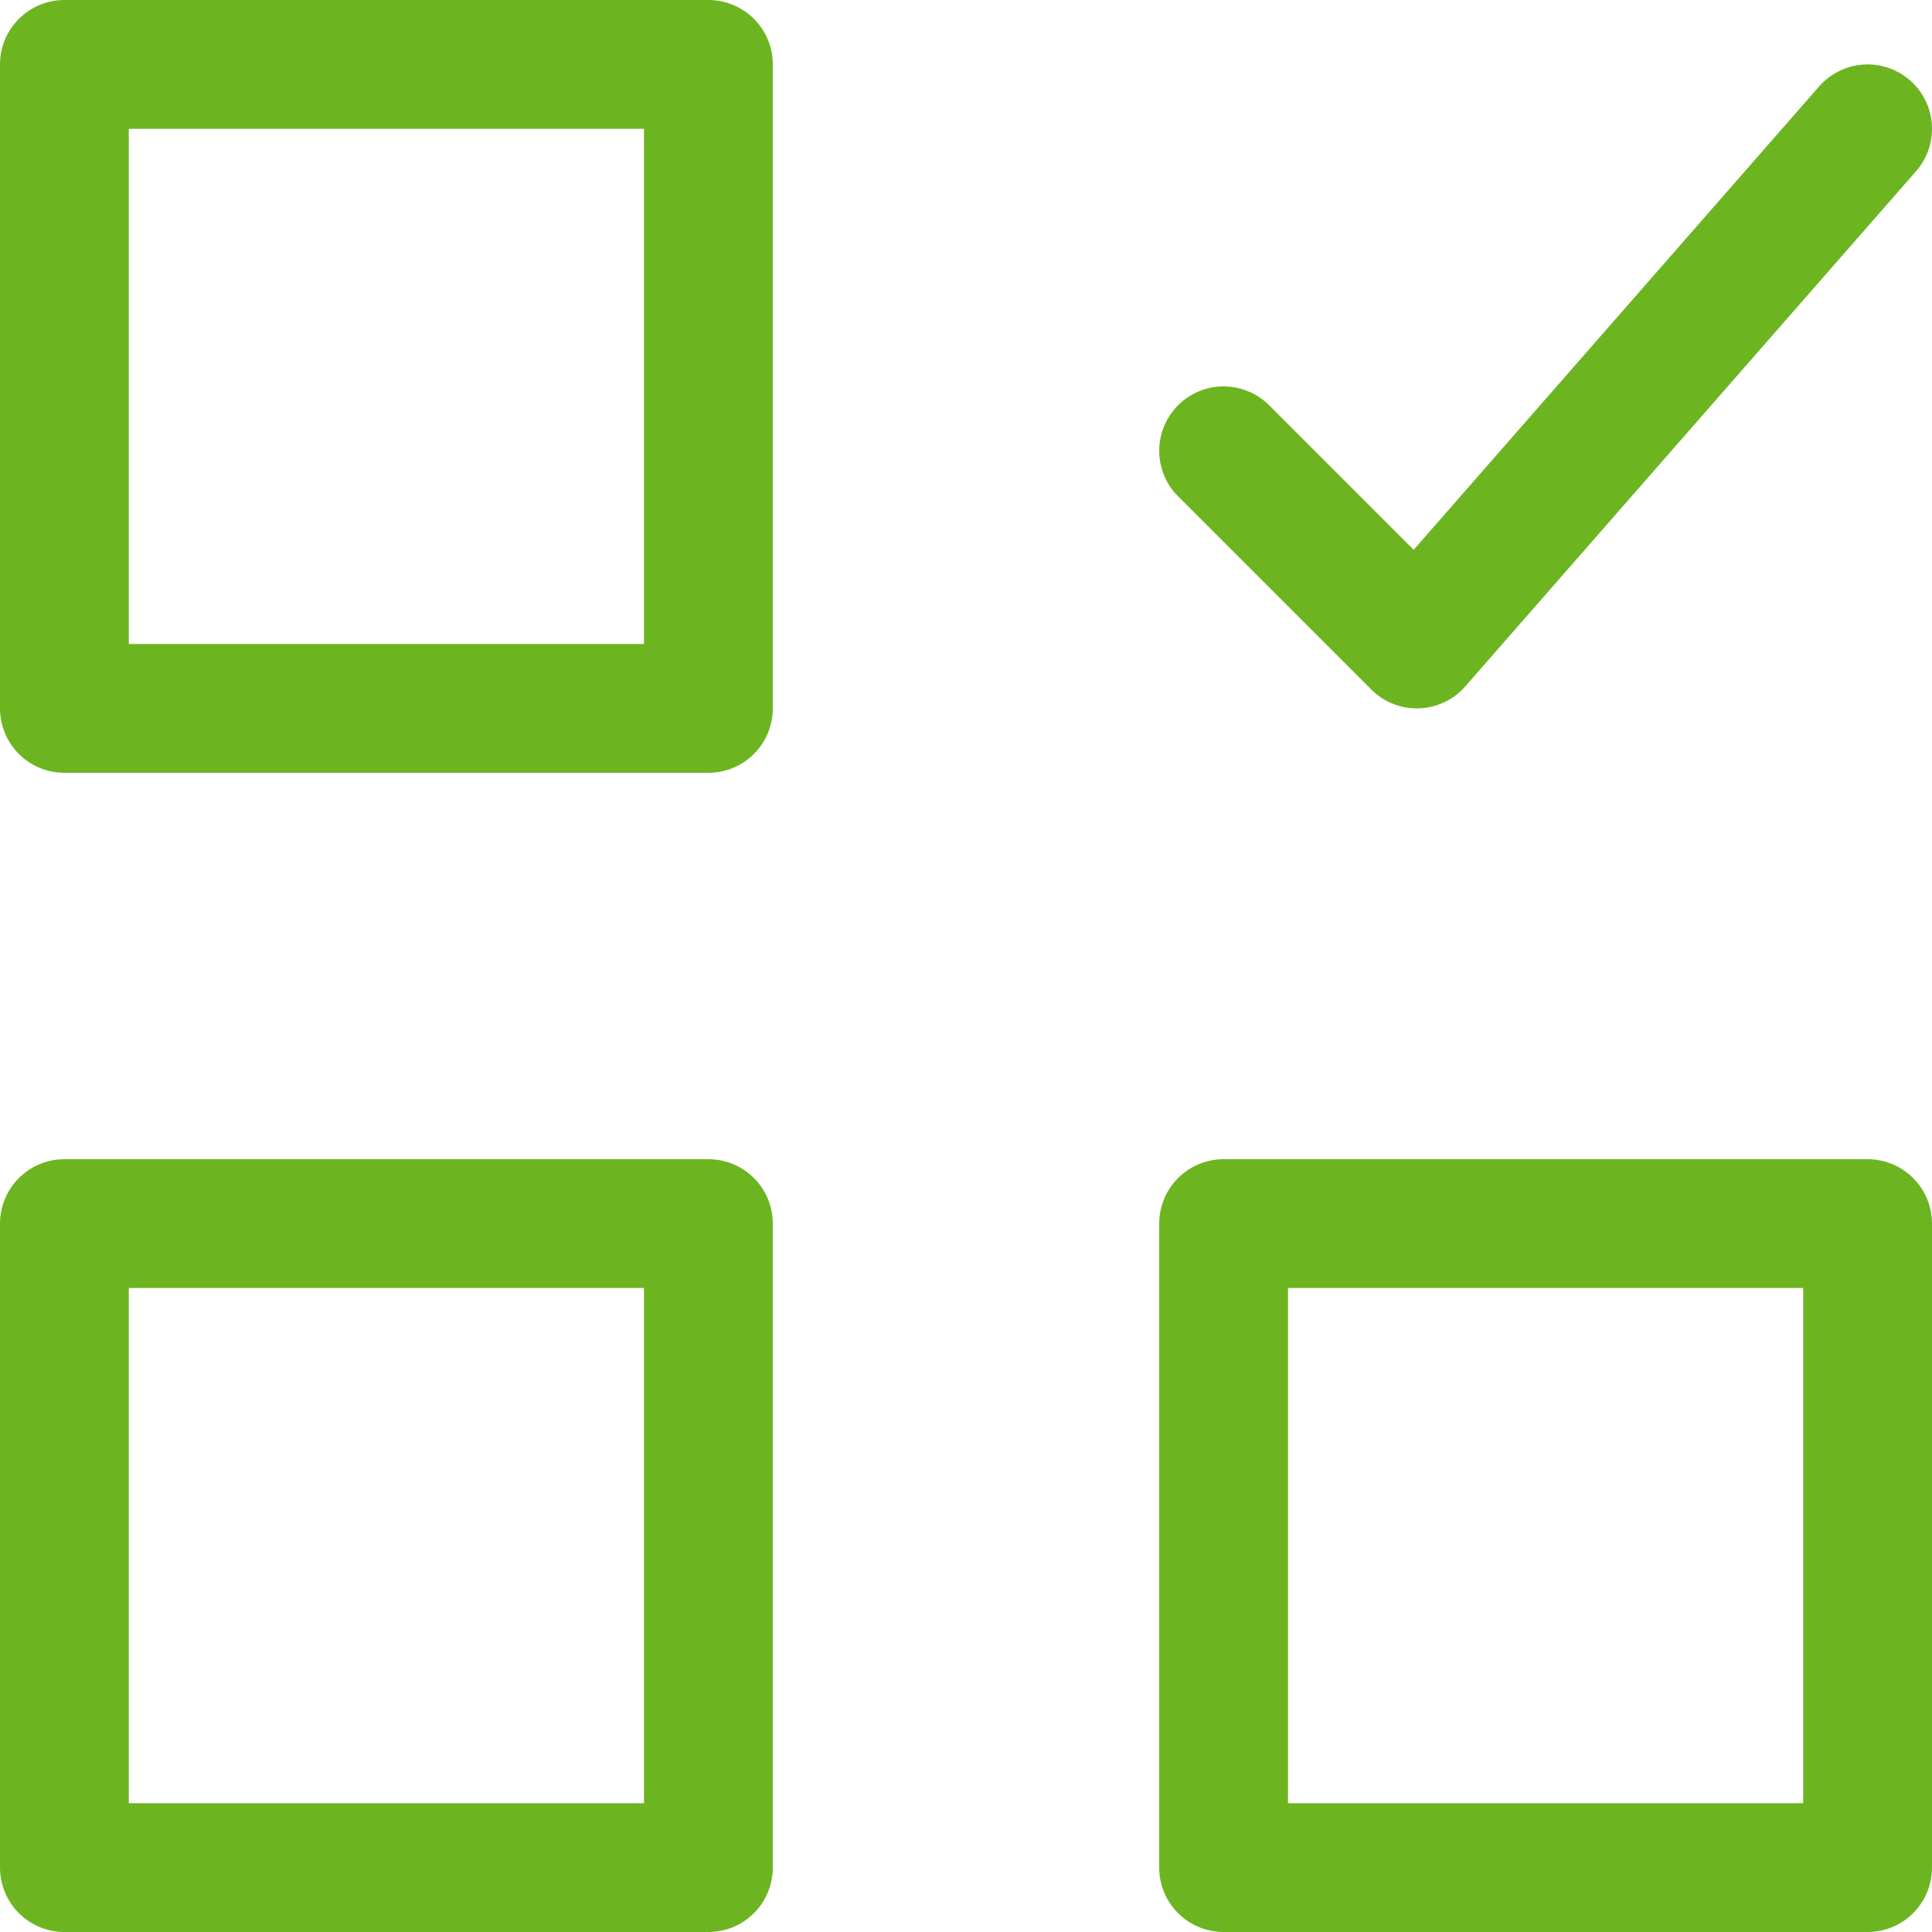
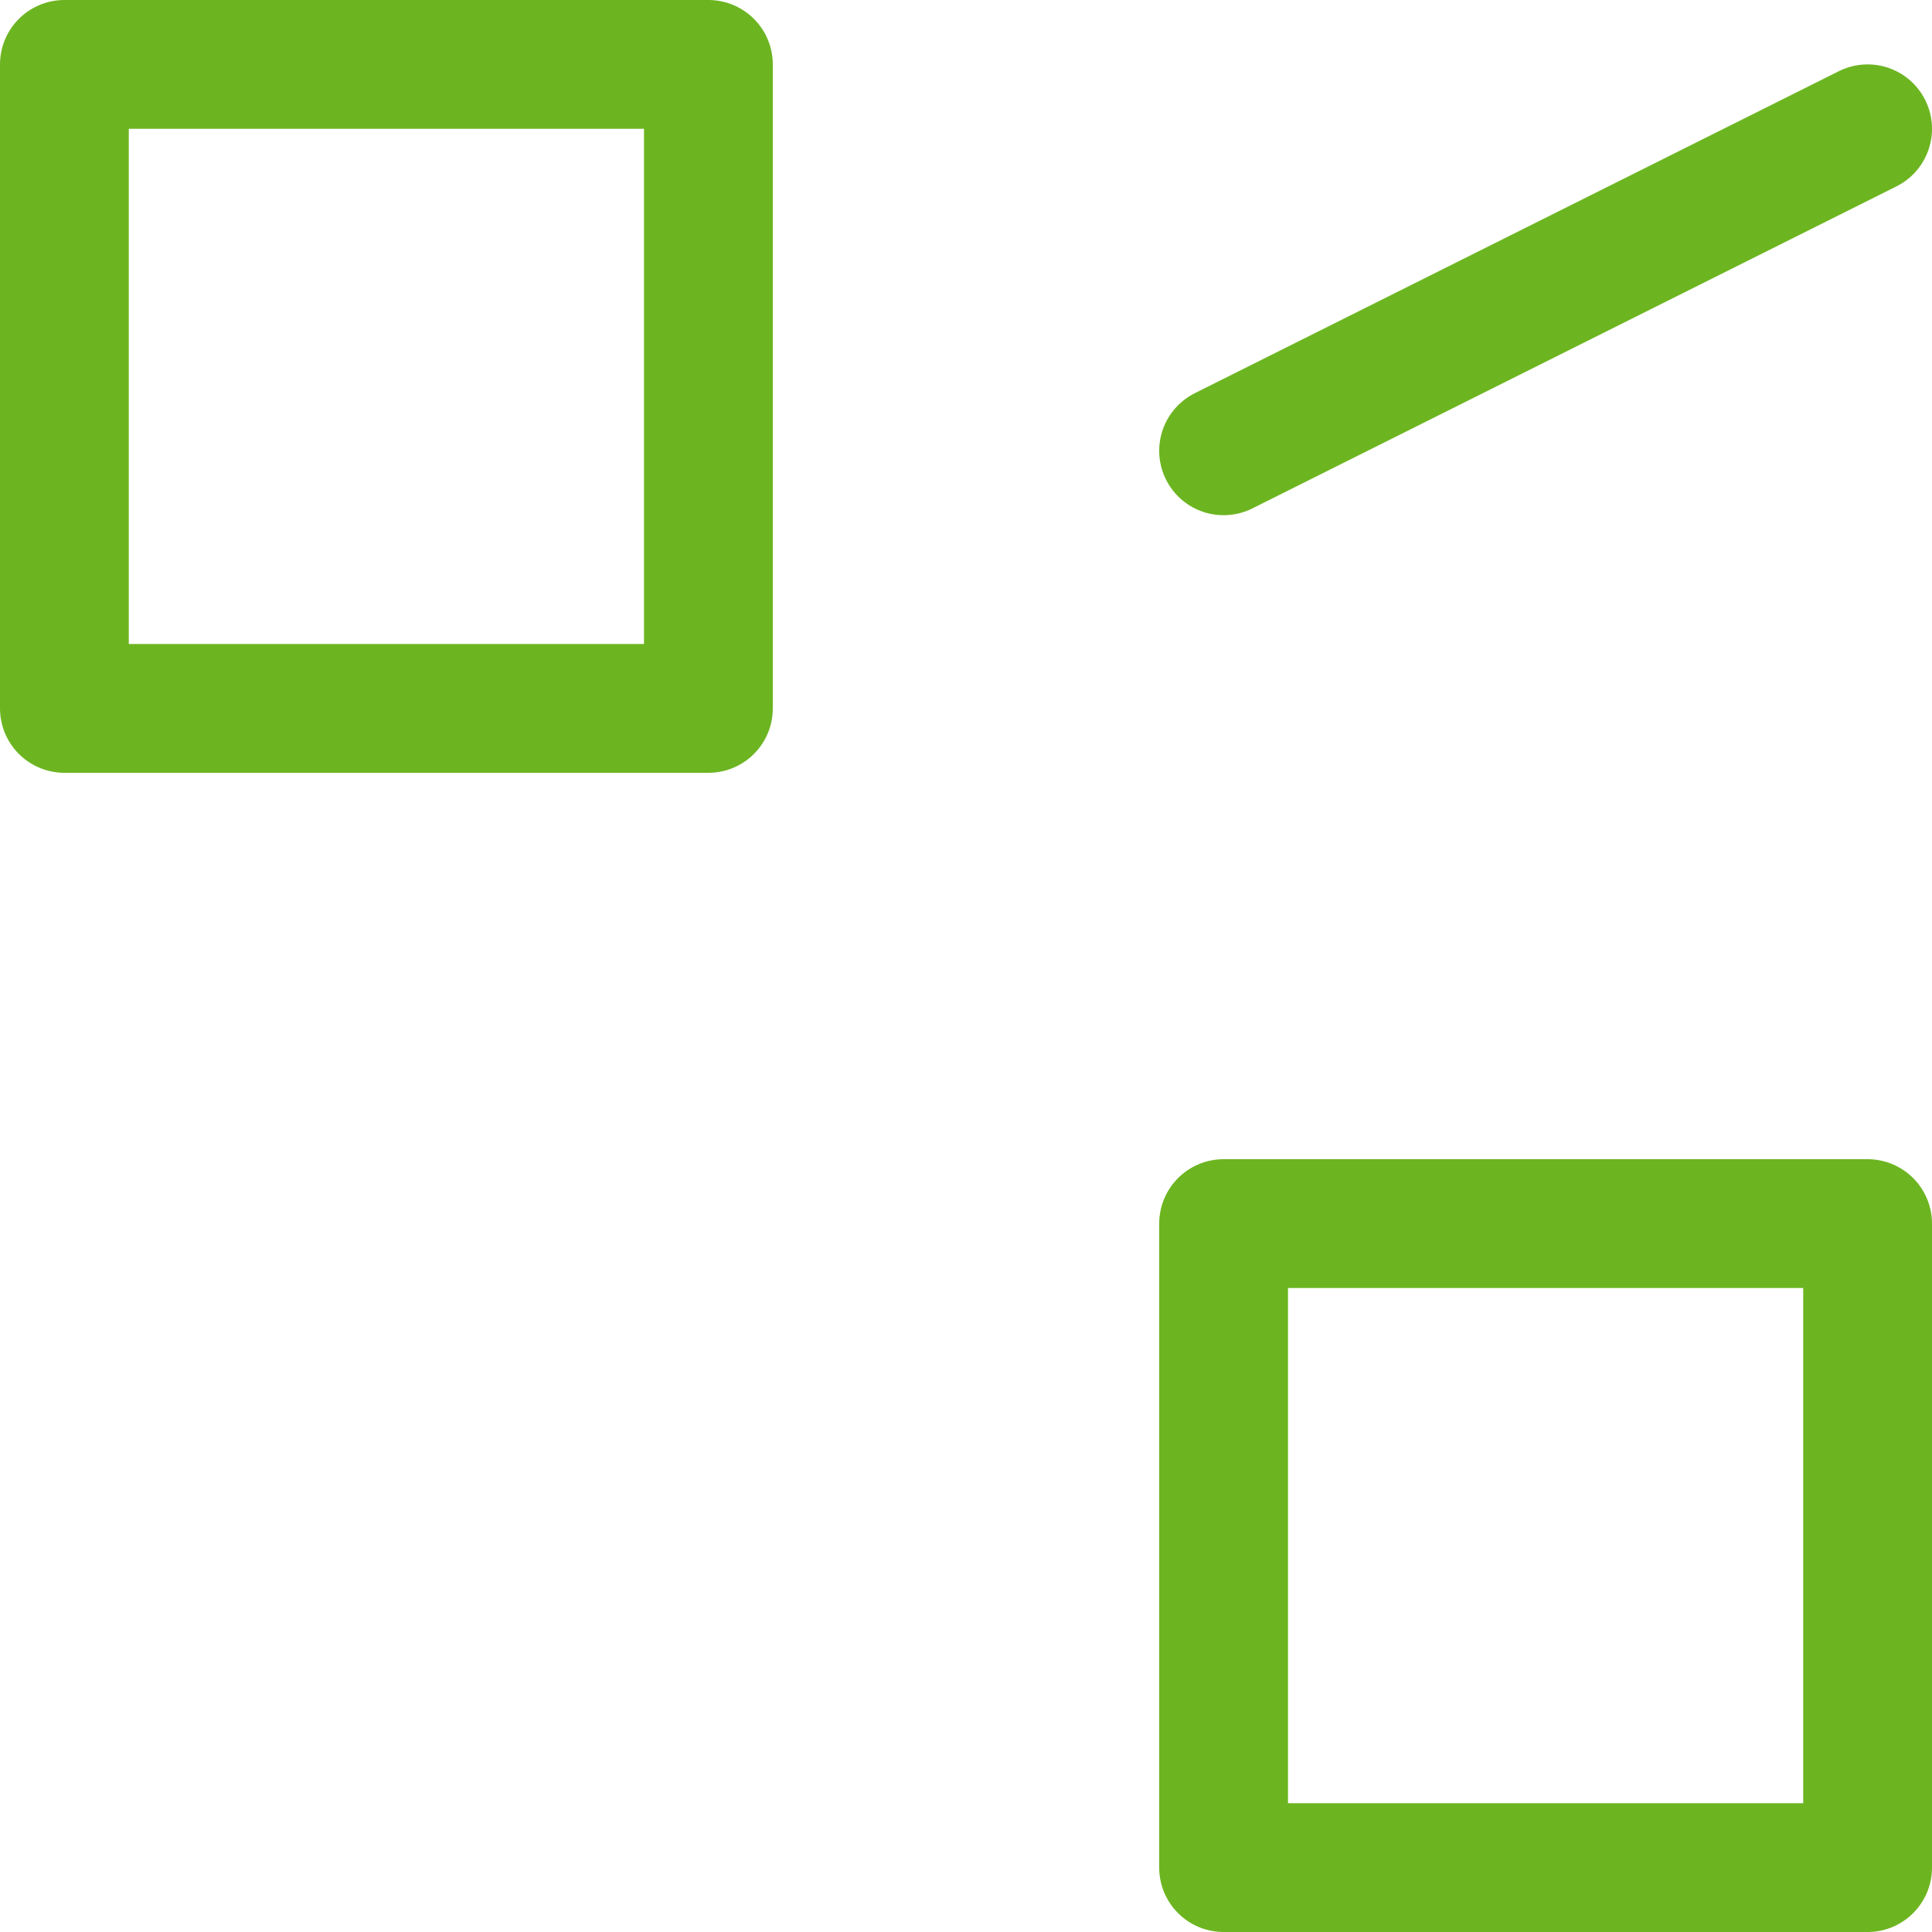
<svg xmlns="http://www.w3.org/2000/svg" width="30px" height="30px" viewBox="0 0 30 30" version="1.1">
  <desc>Created with Lunacy</desc>
  <g id="questionnaire" transform="translate(1 1)">
    <path d="M0 0L10 0L10 10L0 10L0 0Z" id="Rectangle" fill="none" stroke="#6CB521" stroke-width="2" stroke-linecap="round" stroke-linejoin="round" />
    <path d="M0 0L10 0L10 10L0 10L0 0Z" transform="translate(18 18)" id="Rectangle" fill="none" stroke="#6CB521" stroke-width="2" stroke-linecap="round" stroke-linejoin="round" />
-     <path d="M0 0L10 0L10 10L0 10L0 0Z" transform="translate(0 18)" id="Rectangle" fill="none" stroke="#6CB521" stroke-width="2" stroke-linecap="round" stroke-linejoin="round" />
-     <path d="M0 5L3 8L10 0" transform="translate(18 1)" id="Path" fill="none" stroke="#6CB521" stroke-width="2" stroke-linecap="round" stroke-linejoin="round" />
+     <path d="M0 5L10 0" transform="translate(18 1)" id="Path" fill="none" stroke="#6CB521" stroke-width="2" stroke-linecap="round" stroke-linejoin="round" />
  </g>
</svg>